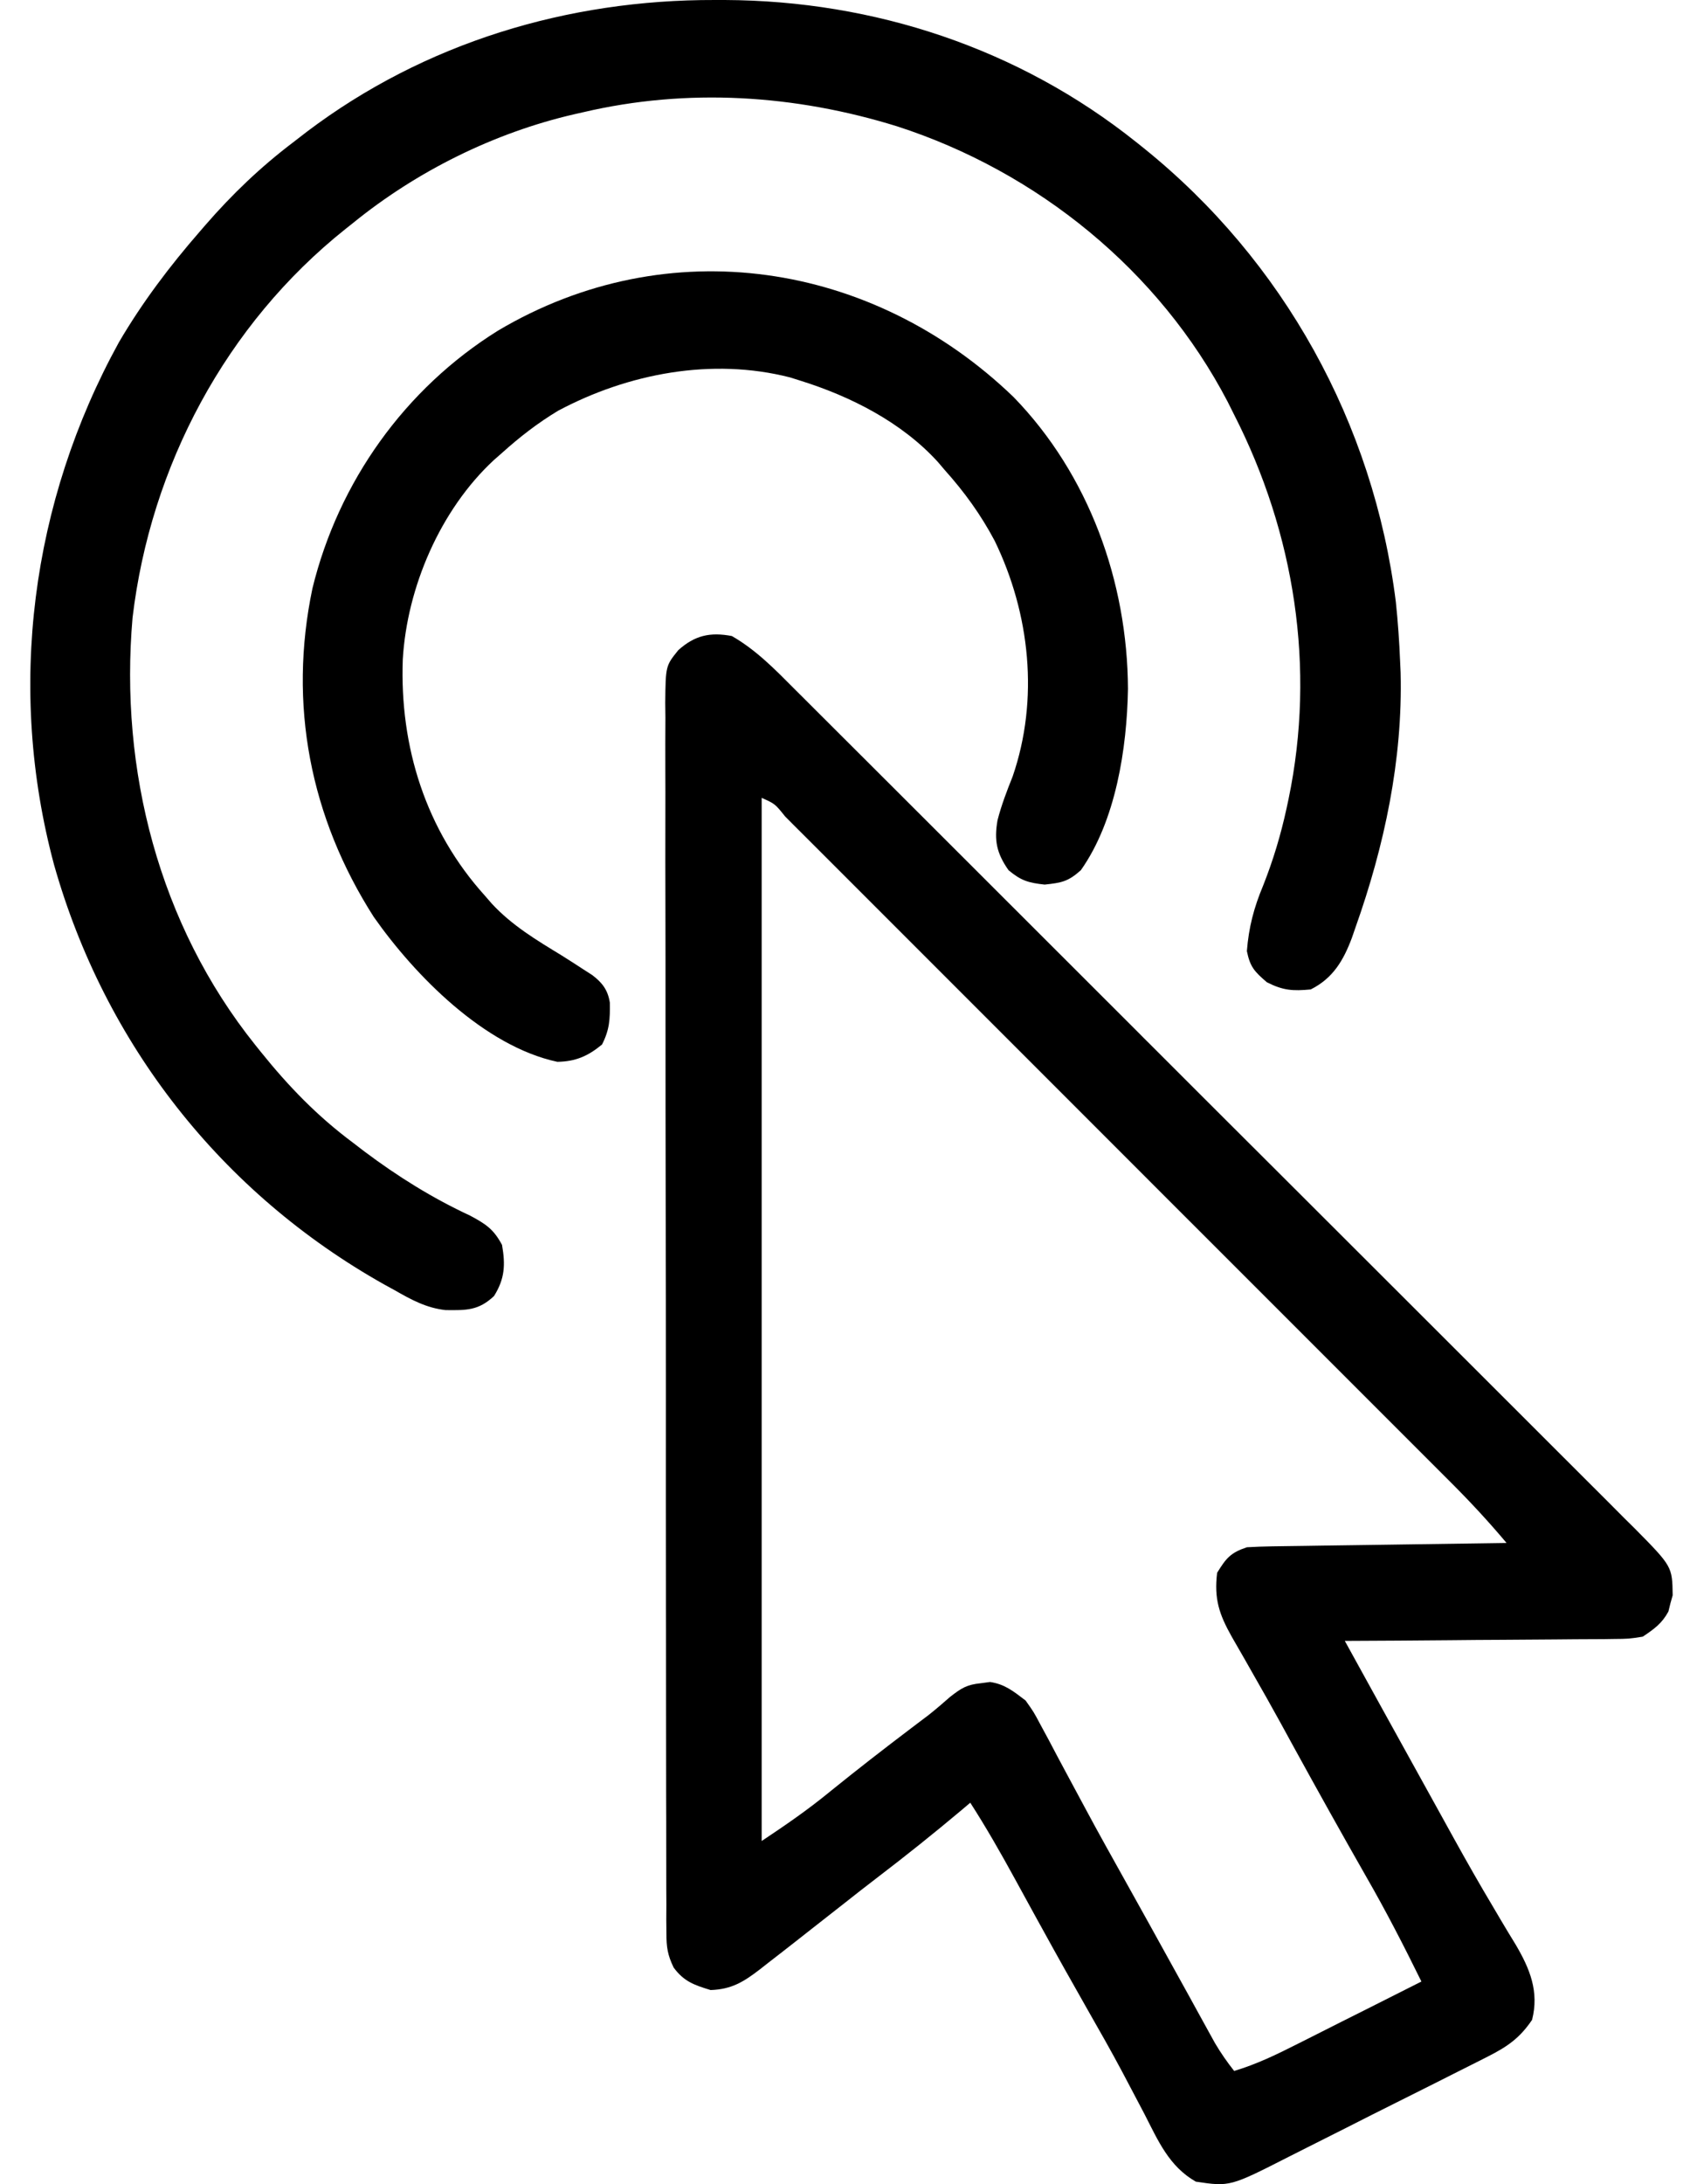
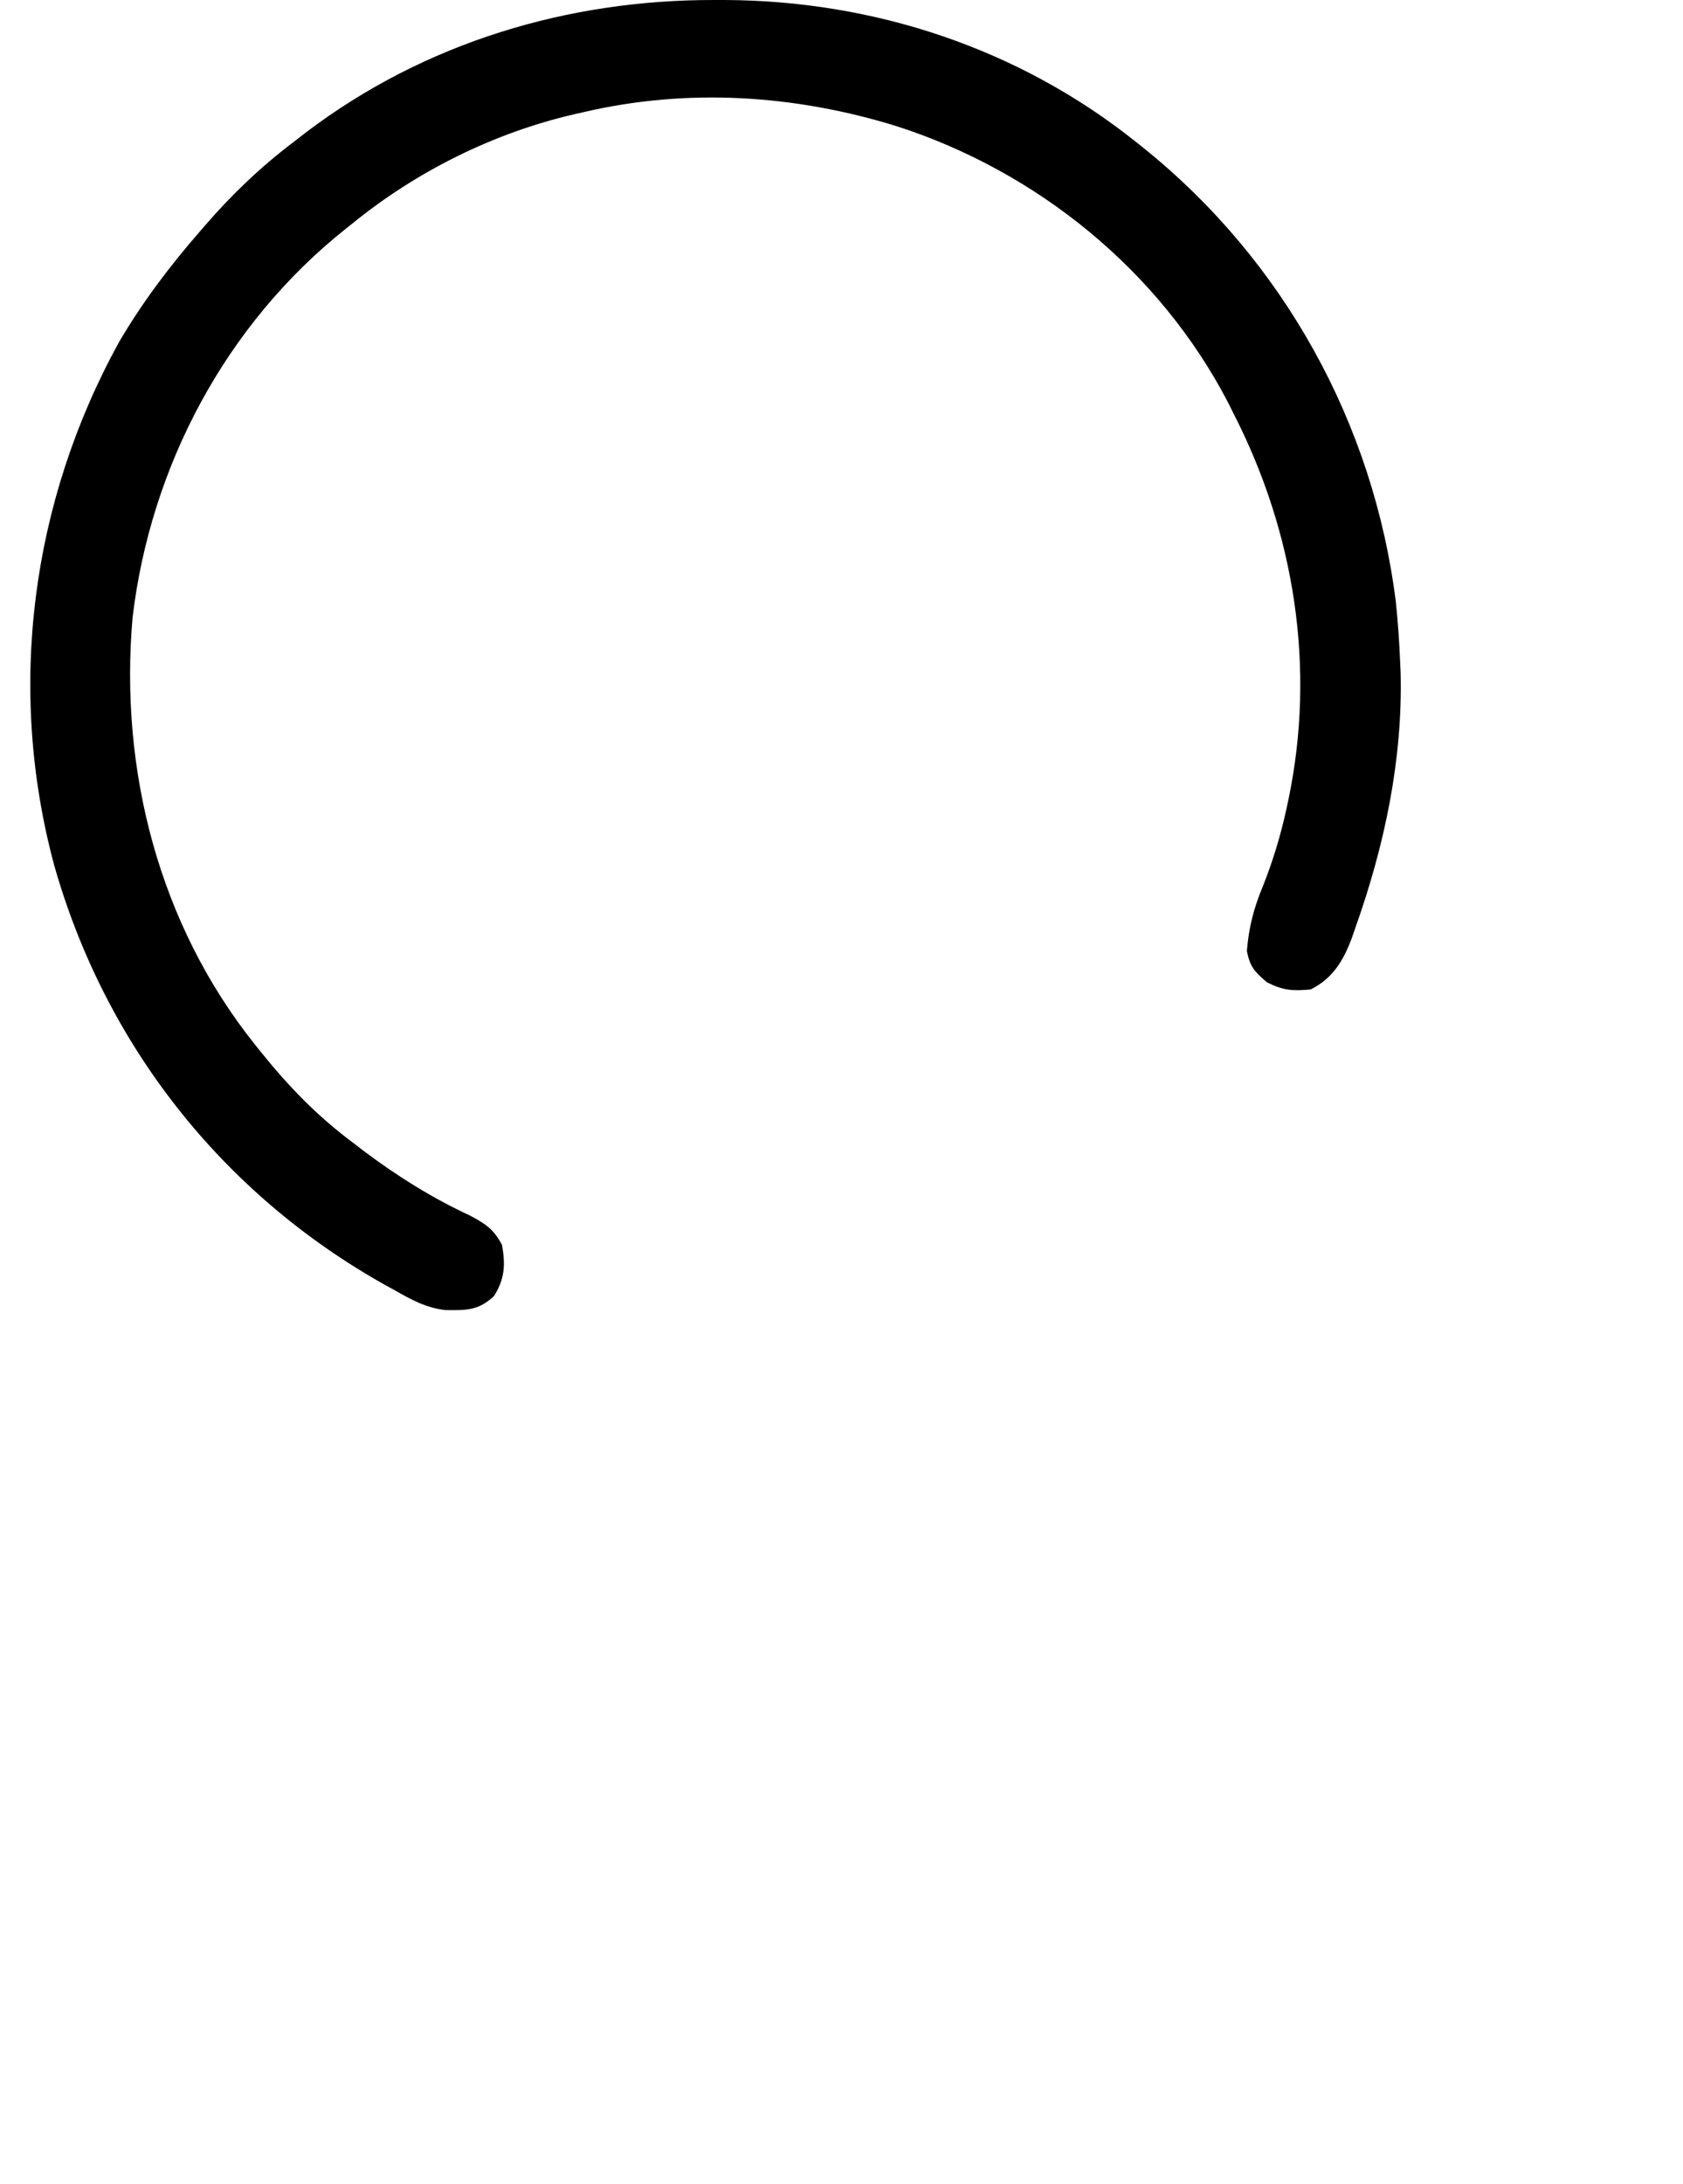
<svg xmlns="http://www.w3.org/2000/svg" width="37" height="48" viewBox="0 0 37 48" fill="none">
-   <path d="M16.09 13.978C16.627 14.287 17.036 14.709 17.471 15.146C17.552 15.227 17.633 15.307 17.717 15.391C17.942 15.614 18.166 15.839 18.39 16.063C18.632 16.305 18.875 16.547 19.117 16.788C19.592 17.262 20.066 17.735 20.54 18.209C20.926 18.595 21.311 18.98 21.697 19.365C22.79 20.456 23.883 21.549 24.976 22.641C25.035 22.7 25.094 22.759 25.154 22.82C25.213 22.879 25.272 22.938 25.333 22.998C26.288 23.954 27.245 24.909 28.202 25.863C29.185 26.844 30.167 27.825 31.149 28.806C31.7 29.357 32.251 29.908 32.803 30.458C33.273 30.926 33.742 31.395 34.21 31.864C34.449 32.104 34.689 32.343 34.929 32.582C35.189 32.84 35.448 33.1 35.706 33.36C35.782 33.435 35.858 33.51 35.937 33.588C36.764 34.426 36.764 34.426 36.773 35.059C36.757 35.118 36.74 35.176 36.723 35.237C36.709 35.296 36.694 35.355 36.679 35.416C36.536 35.68 36.364 35.801 36.115 35.968C35.81 36.016 35.81 36.016 35.461 36.019C35.397 36.02 35.333 36.021 35.267 36.022C35.057 36.024 34.847 36.025 34.637 36.025C34.49 36.026 34.344 36.028 34.198 36.029C33.814 36.033 33.431 36.035 33.047 36.037C32.655 36.038 32.263 36.042 31.87 36.046C31.102 36.053 30.334 36.058 29.565 36.061C29.765 36.424 29.965 36.787 30.165 37.149C30.233 37.272 30.3 37.395 30.368 37.517C30.784 38.272 31.201 39.026 31.619 39.779C31.734 39.987 31.849 40.194 31.963 40.402C32.243 40.908 32.528 41.409 32.824 41.905C32.881 42.001 32.938 42.098 32.996 42.197C33.103 42.377 33.211 42.557 33.321 42.735C33.634 43.267 33.84 43.768 33.682 44.389C33.412 44.789 33.14 44.977 32.712 45.194C32.653 45.224 32.594 45.254 32.533 45.285C32.339 45.384 32.145 45.481 31.95 45.578C31.814 45.647 31.678 45.715 31.542 45.784C31.258 45.927 30.973 46.07 30.687 46.212C30.323 46.393 29.96 46.577 29.598 46.761C29.317 46.904 29.036 47.044 28.755 47.185C28.621 47.252 28.487 47.319 28.353 47.388C27.041 48.056 27.041 48.056 26.29 47.945C25.7 47.608 25.463 47.049 25.161 46.46C25.054 46.255 24.946 46.051 24.838 45.847C24.784 45.744 24.729 45.641 24.673 45.534C24.431 45.08 24.177 44.632 23.921 44.185C23.578 43.581 23.237 42.976 22.903 42.367C22.869 42.306 22.836 42.246 22.801 42.183C22.637 41.884 22.473 41.586 22.31 41.287C21.999 40.719 21.681 40.161 21.331 39.617C21.264 39.674 21.197 39.73 21.128 39.789C20.53 40.291 19.924 40.776 19.304 41.249C19.039 41.451 18.777 41.657 18.515 41.864C18.297 42.036 18.078 42.208 17.858 42.379C17.734 42.476 17.61 42.574 17.486 42.671C17.287 42.828 17.087 42.983 16.886 43.138C16.824 43.187 16.762 43.235 16.699 43.285C16.346 43.555 16.082 43.719 15.622 43.734C15.261 43.624 15.037 43.547 14.81 43.24C14.676 42.963 14.651 42.793 14.651 42.487C14.65 42.338 14.65 42.338 14.648 42.186C14.649 42.077 14.649 41.969 14.65 41.857C14.649 41.741 14.649 41.625 14.648 41.506C14.647 41.185 14.647 40.864 14.647 40.543C14.648 40.196 14.646 39.85 14.645 39.503C14.643 38.825 14.643 38.146 14.643 37.468C14.643 36.916 14.643 36.364 14.642 35.813C14.642 35.654 14.642 35.495 14.641 35.337C14.641 35.218 14.641 35.218 14.641 35.097C14.639 33.602 14.639 32.107 14.64 30.612C14.64 29.244 14.639 27.876 14.635 26.508C14.632 25.103 14.631 23.699 14.631 22.294C14.632 21.506 14.631 20.717 14.629 19.929C14.627 19.257 14.626 18.586 14.628 17.915C14.629 17.572 14.629 17.23 14.627 16.887C14.625 16.516 14.627 16.145 14.629 15.774C14.627 15.665 14.626 15.557 14.625 15.445C14.634 14.633 14.634 14.633 14.913 14.287C15.276 13.963 15.611 13.887 16.09 13.978ZM16.745 17.534C16.745 25.099 16.745 32.664 16.745 40.459C17.269 40.11 17.76 39.773 18.242 39.377C18.833 38.898 19.432 38.434 20.038 37.975C20.101 37.927 20.164 37.88 20.228 37.831C20.289 37.785 20.349 37.739 20.411 37.693C20.573 37.565 20.728 37.432 20.883 37.295C21.133 37.099 21.255 37.022 21.564 36.991C21.631 36.982 21.698 36.974 21.766 36.964C22.095 37.013 22.284 37.172 22.547 37.371C22.726 37.623 22.726 37.623 22.88 37.913C22.938 38.021 22.997 38.129 23.057 38.24C23.119 38.358 23.181 38.476 23.243 38.593C23.309 38.716 23.374 38.838 23.44 38.961C23.576 39.212 23.711 39.464 23.846 39.716C24.141 40.268 24.447 40.813 24.752 41.36C24.866 41.566 24.981 41.772 25.096 41.978C25.181 42.132 25.181 42.132 25.269 42.289C25.426 42.572 25.583 42.856 25.739 43.139C25.868 43.373 25.997 43.607 26.127 43.84C26.218 44.005 26.308 44.17 26.399 44.335C26.454 44.435 26.509 44.535 26.566 44.638C26.615 44.725 26.663 44.813 26.713 44.904C26.84 45.119 26.977 45.315 27.132 45.512C27.626 45.365 28.068 45.15 28.526 44.918C28.604 44.879 28.682 44.839 28.763 44.799C29.011 44.675 29.259 44.549 29.506 44.424C29.675 44.34 29.844 44.255 30.013 44.17C30.425 43.963 30.837 43.755 31.249 43.547C30.866 42.768 30.472 42.001 30.039 41.249C29.495 40.296 28.961 39.338 28.433 38.376C28.371 38.262 28.308 38.148 28.246 38.034C28.215 37.978 28.185 37.922 28.153 37.864C27.951 37.496 27.745 37.132 27.536 36.767C27.483 36.674 27.431 36.581 27.376 36.485C27.279 36.314 27.181 36.143 27.081 35.972C26.801 35.474 26.689 35.137 26.758 34.564C26.957 34.242 27.052 34.123 27.413 34.003C27.598 33.992 27.783 33.986 27.969 33.983C28.083 33.981 28.197 33.98 28.315 33.978C28.438 33.976 28.562 33.975 28.689 33.973C28.816 33.971 28.944 33.969 29.072 33.967C29.407 33.962 29.743 33.957 30.078 33.953C30.421 33.948 30.763 33.943 31.105 33.938C31.777 33.928 32.449 33.918 33.121 33.909C32.731 33.444 32.325 33.007 31.896 32.578C31.831 32.514 31.766 32.449 31.7 32.382C31.485 32.167 31.269 31.952 31.054 31.736C30.899 31.582 30.744 31.427 30.59 31.272C30.17 30.852 29.751 30.433 29.331 30.013C28.937 29.619 28.542 29.224 28.148 28.83C27.32 28.002 26.492 27.174 25.664 26.347C24.953 25.636 24.242 24.925 23.532 24.214C22.706 23.388 21.88 22.562 21.054 21.736C20.617 21.299 20.18 20.862 19.743 20.425C19.333 20.014 18.922 19.604 18.512 19.194C18.361 19.043 18.21 18.892 18.059 18.741C17.854 18.536 17.649 18.331 17.443 18.126C17.383 18.065 17.322 18.005 17.26 17.942C17.038 17.665 17.038 17.665 16.745 17.534Z" fill="black" />
  <path d="M15.715 7.08155e-05C15.787 0 15.859 0 15.933 0C19.216 0.014 22.398 1.061 24.979 3.123C25.033 3.166 25.087 3.209 25.143 3.254C28.218 5.729 30.197 9.306 30.687 13.229C30.733 13.666 30.763 14.1 30.781 14.539C30.785 14.62 30.788 14.7 30.792 14.783C30.84 16.699 30.436 18.591 29.798 20.387C29.773 20.461 29.747 20.534 29.721 20.61C29.536 21.103 29.308 21.498 28.816 21.744C28.423 21.782 28.205 21.767 27.851 21.586C27.579 21.352 27.483 21.251 27.412 20.902C27.453 20.379 27.566 19.948 27.769 19.463C27.99 18.906 28.156 18.353 28.284 17.767C28.298 17.699 28.313 17.631 28.328 17.561C28.929 14.675 28.461 11.718 27.131 9.112C27.085 9.019 27.039 8.927 26.991 8.832C25.485 5.944 22.806 3.773 19.721 2.776C17.48 2.081 15.111 1.928 12.815 2.468C12.752 2.482 12.689 2.496 12.624 2.511C10.862 2.918 9.163 3.762 7.761 4.901C7.707 4.944 7.653 4.987 7.597 5.031C4.968 7.125 3.31 10.24 2.914 13.576C2.624 16.921 3.494 20.318 5.609 22.961C5.651 23.013 5.692 23.065 5.735 23.118C6.346 23.877 6.976 24.529 7.761 25.113C7.845 25.177 7.929 25.241 8.015 25.308C8.743 25.854 9.509 26.332 10.335 26.715C10.683 26.902 10.851 27.011 11.037 27.359C11.113 27.797 11.099 28.101 10.861 28.482C10.519 28.804 10.251 28.796 9.795 28.791C9.37 28.744 9.042 28.563 8.674 28.353C8.559 28.29 8.559 28.29 8.441 28.225C4.869 26.216 2.303 22.946 1.188 19.003C0.148 15.128 0.681 11.034 2.615 7.521C3.125 6.65 3.73 5.849 4.393 5.088C4.433 5.042 4.472 4.996 4.513 4.949C5.104 4.268 5.73 3.669 6.451 3.123C6.548 3.048 6.645 2.973 6.745 2.896C9.339 0.935 12.485 -0.009 15.715 7.08155e-05Z" fill="black" />
-   <path d="M22.283 8.726C23.939 10.431 24.786 12.781 24.798 15.139C24.775 16.445 24.532 18.035 23.762 19.124C23.483 19.374 23.339 19.4 22.967 19.44C22.61 19.402 22.446 19.353 22.172 19.124C21.912 18.752 21.852 18.475 21.93 18.026C22.015 17.696 22.135 17.382 22.262 17.066C22.847 15.368 22.645 13.485 21.867 11.884C21.561 11.308 21.203 10.813 20.768 10.328C20.72 10.271 20.671 10.214 20.621 10.155C19.826 9.28 18.699 8.709 17.587 8.363C17.515 8.34 17.442 8.317 17.368 8.294C15.651 7.855 13.808 8.207 12.271 9.026C11.822 9.296 11.425 9.604 11.036 9.954C10.977 10.006 10.918 10.057 10.857 10.111C9.681 11.201 8.948 12.906 8.855 14.491C8.785 16.408 9.359 18.245 10.662 19.686C10.712 19.743 10.761 19.8 10.812 19.859C11.258 20.34 11.79 20.657 12.346 20.996C12.505 21.096 12.663 21.197 12.82 21.3C12.887 21.343 12.954 21.386 13.022 21.43C13.242 21.598 13.363 21.756 13.407 22.033C13.413 22.395 13.402 22.628 13.235 22.955C12.925 23.211 12.651 23.329 12.253 23.335C10.652 22.993 9.124 21.443 8.217 20.151C6.817 17.962 6.334 15.479 6.869 12.93C7.442 10.588 8.902 8.541 10.947 7.267C14.687 5.046 19.189 5.745 22.283 8.726Z" fill="black" />
</svg>